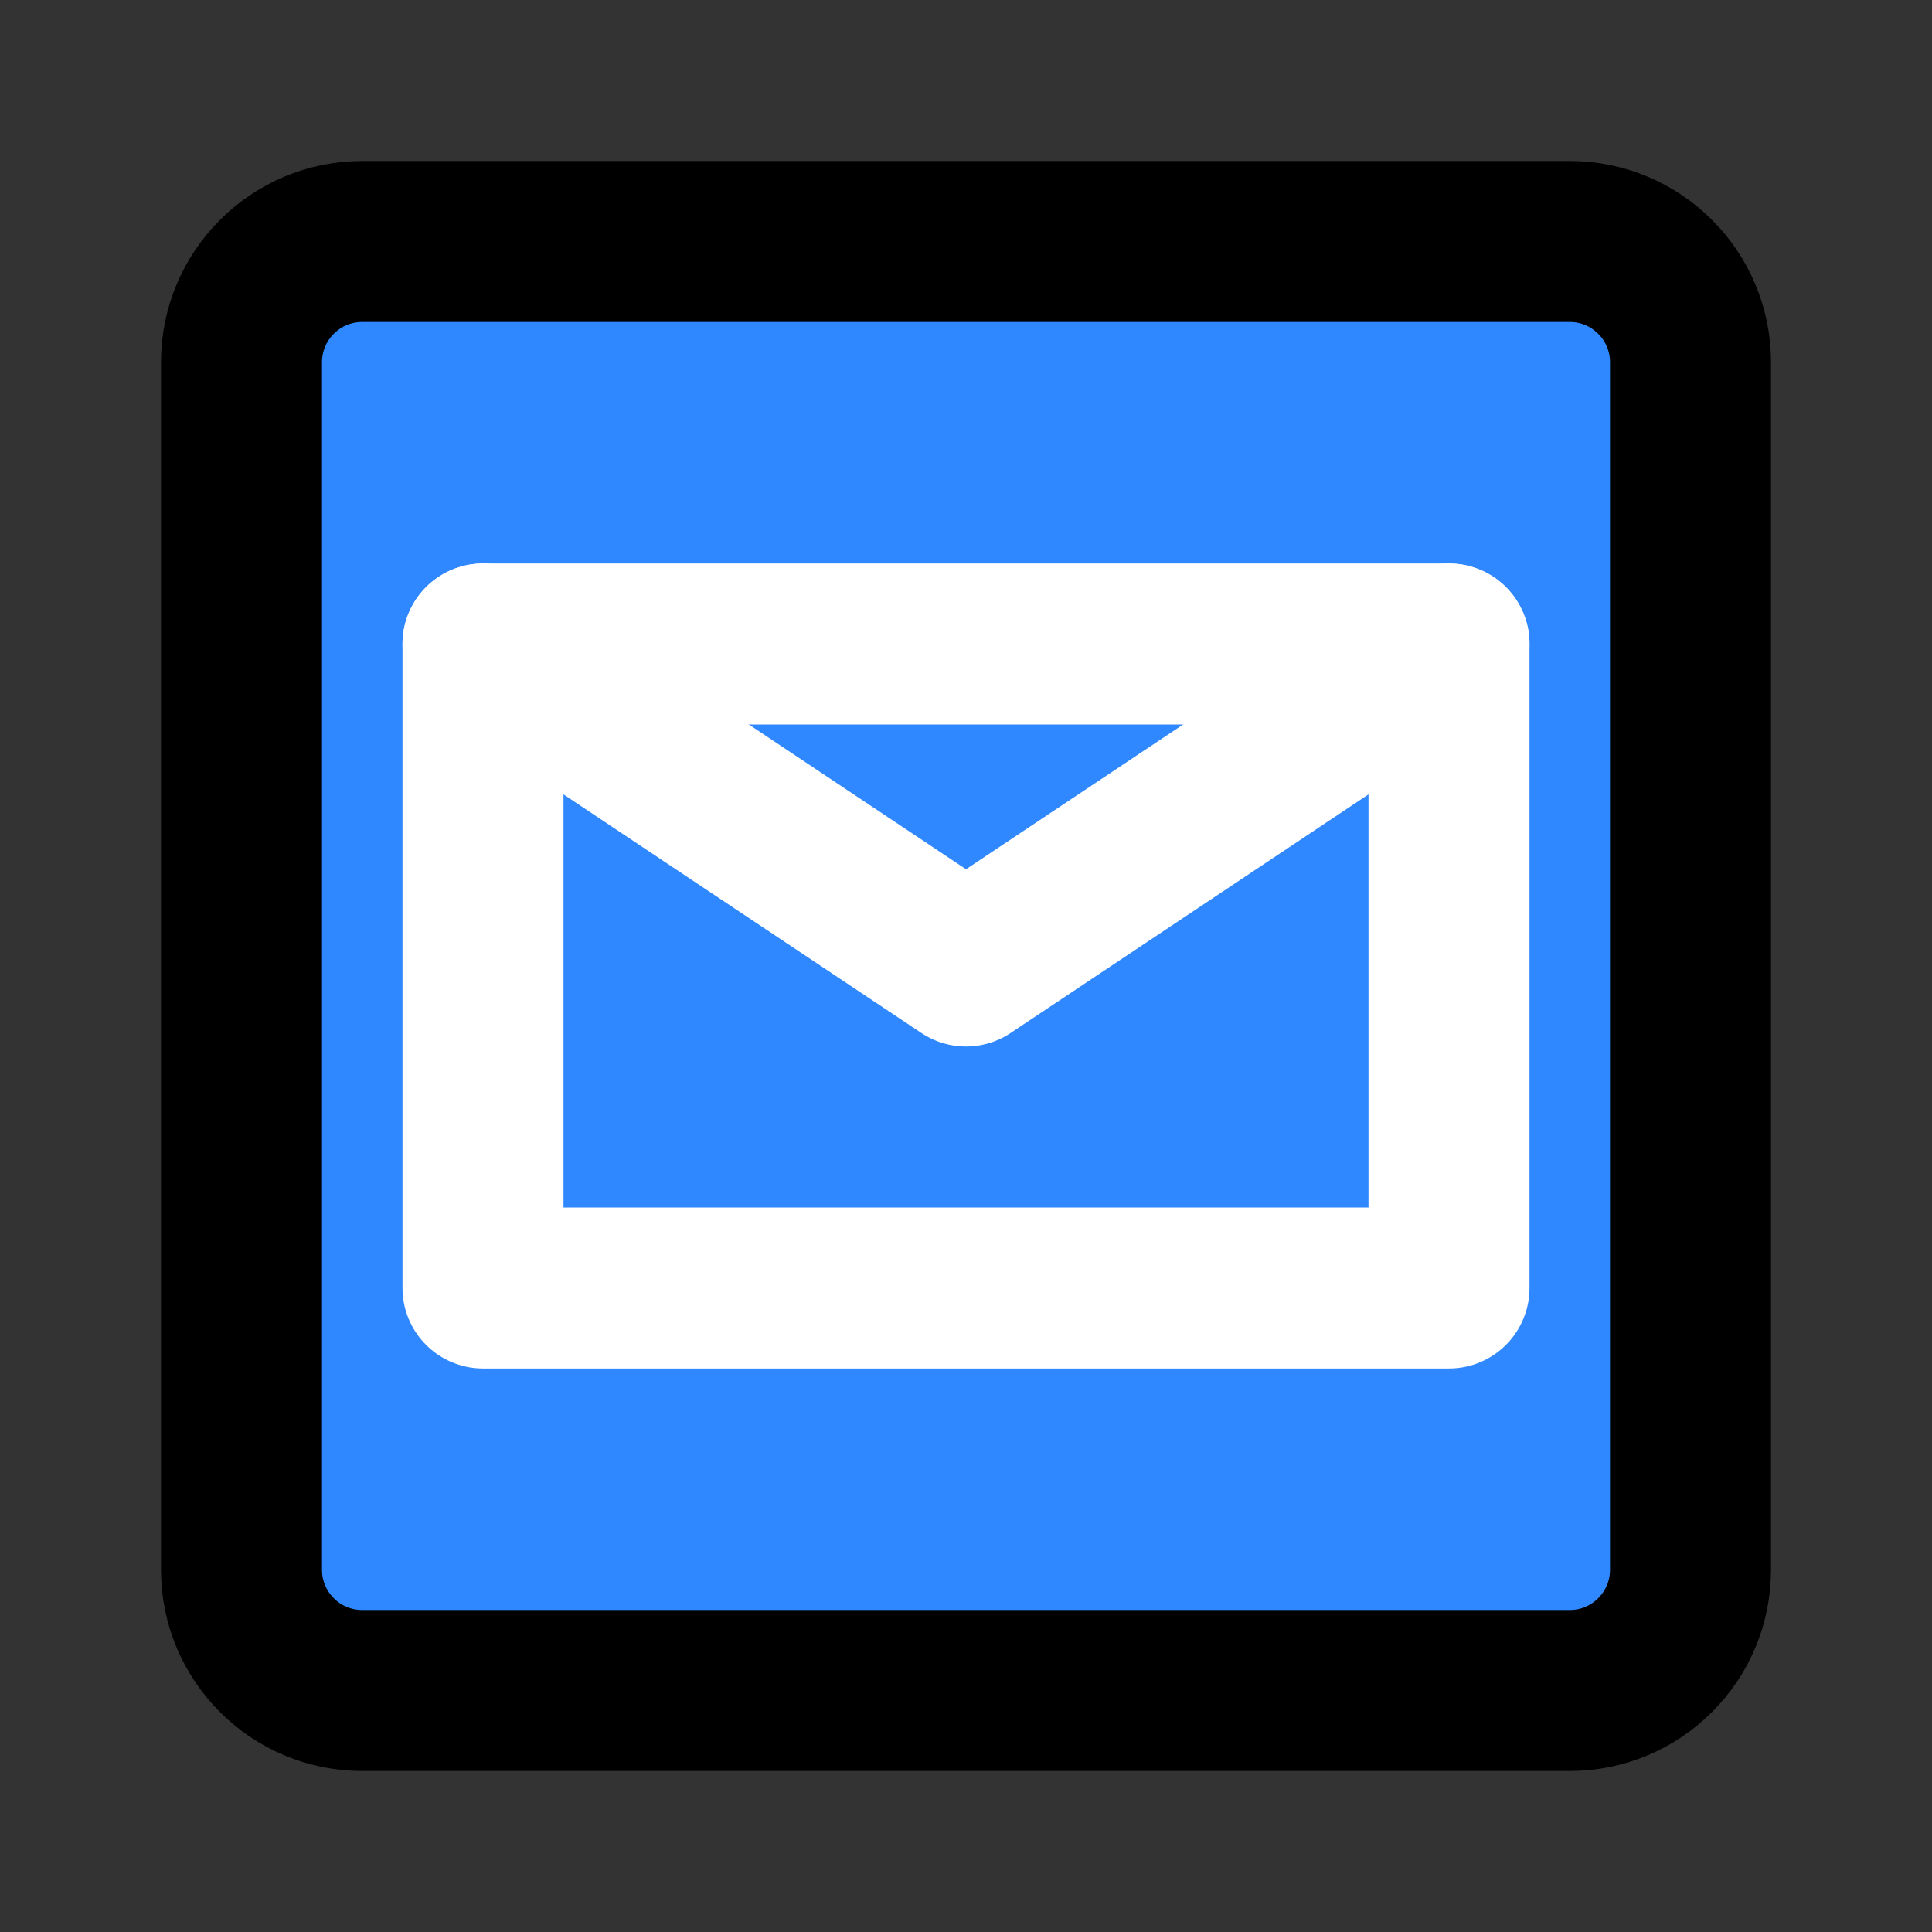
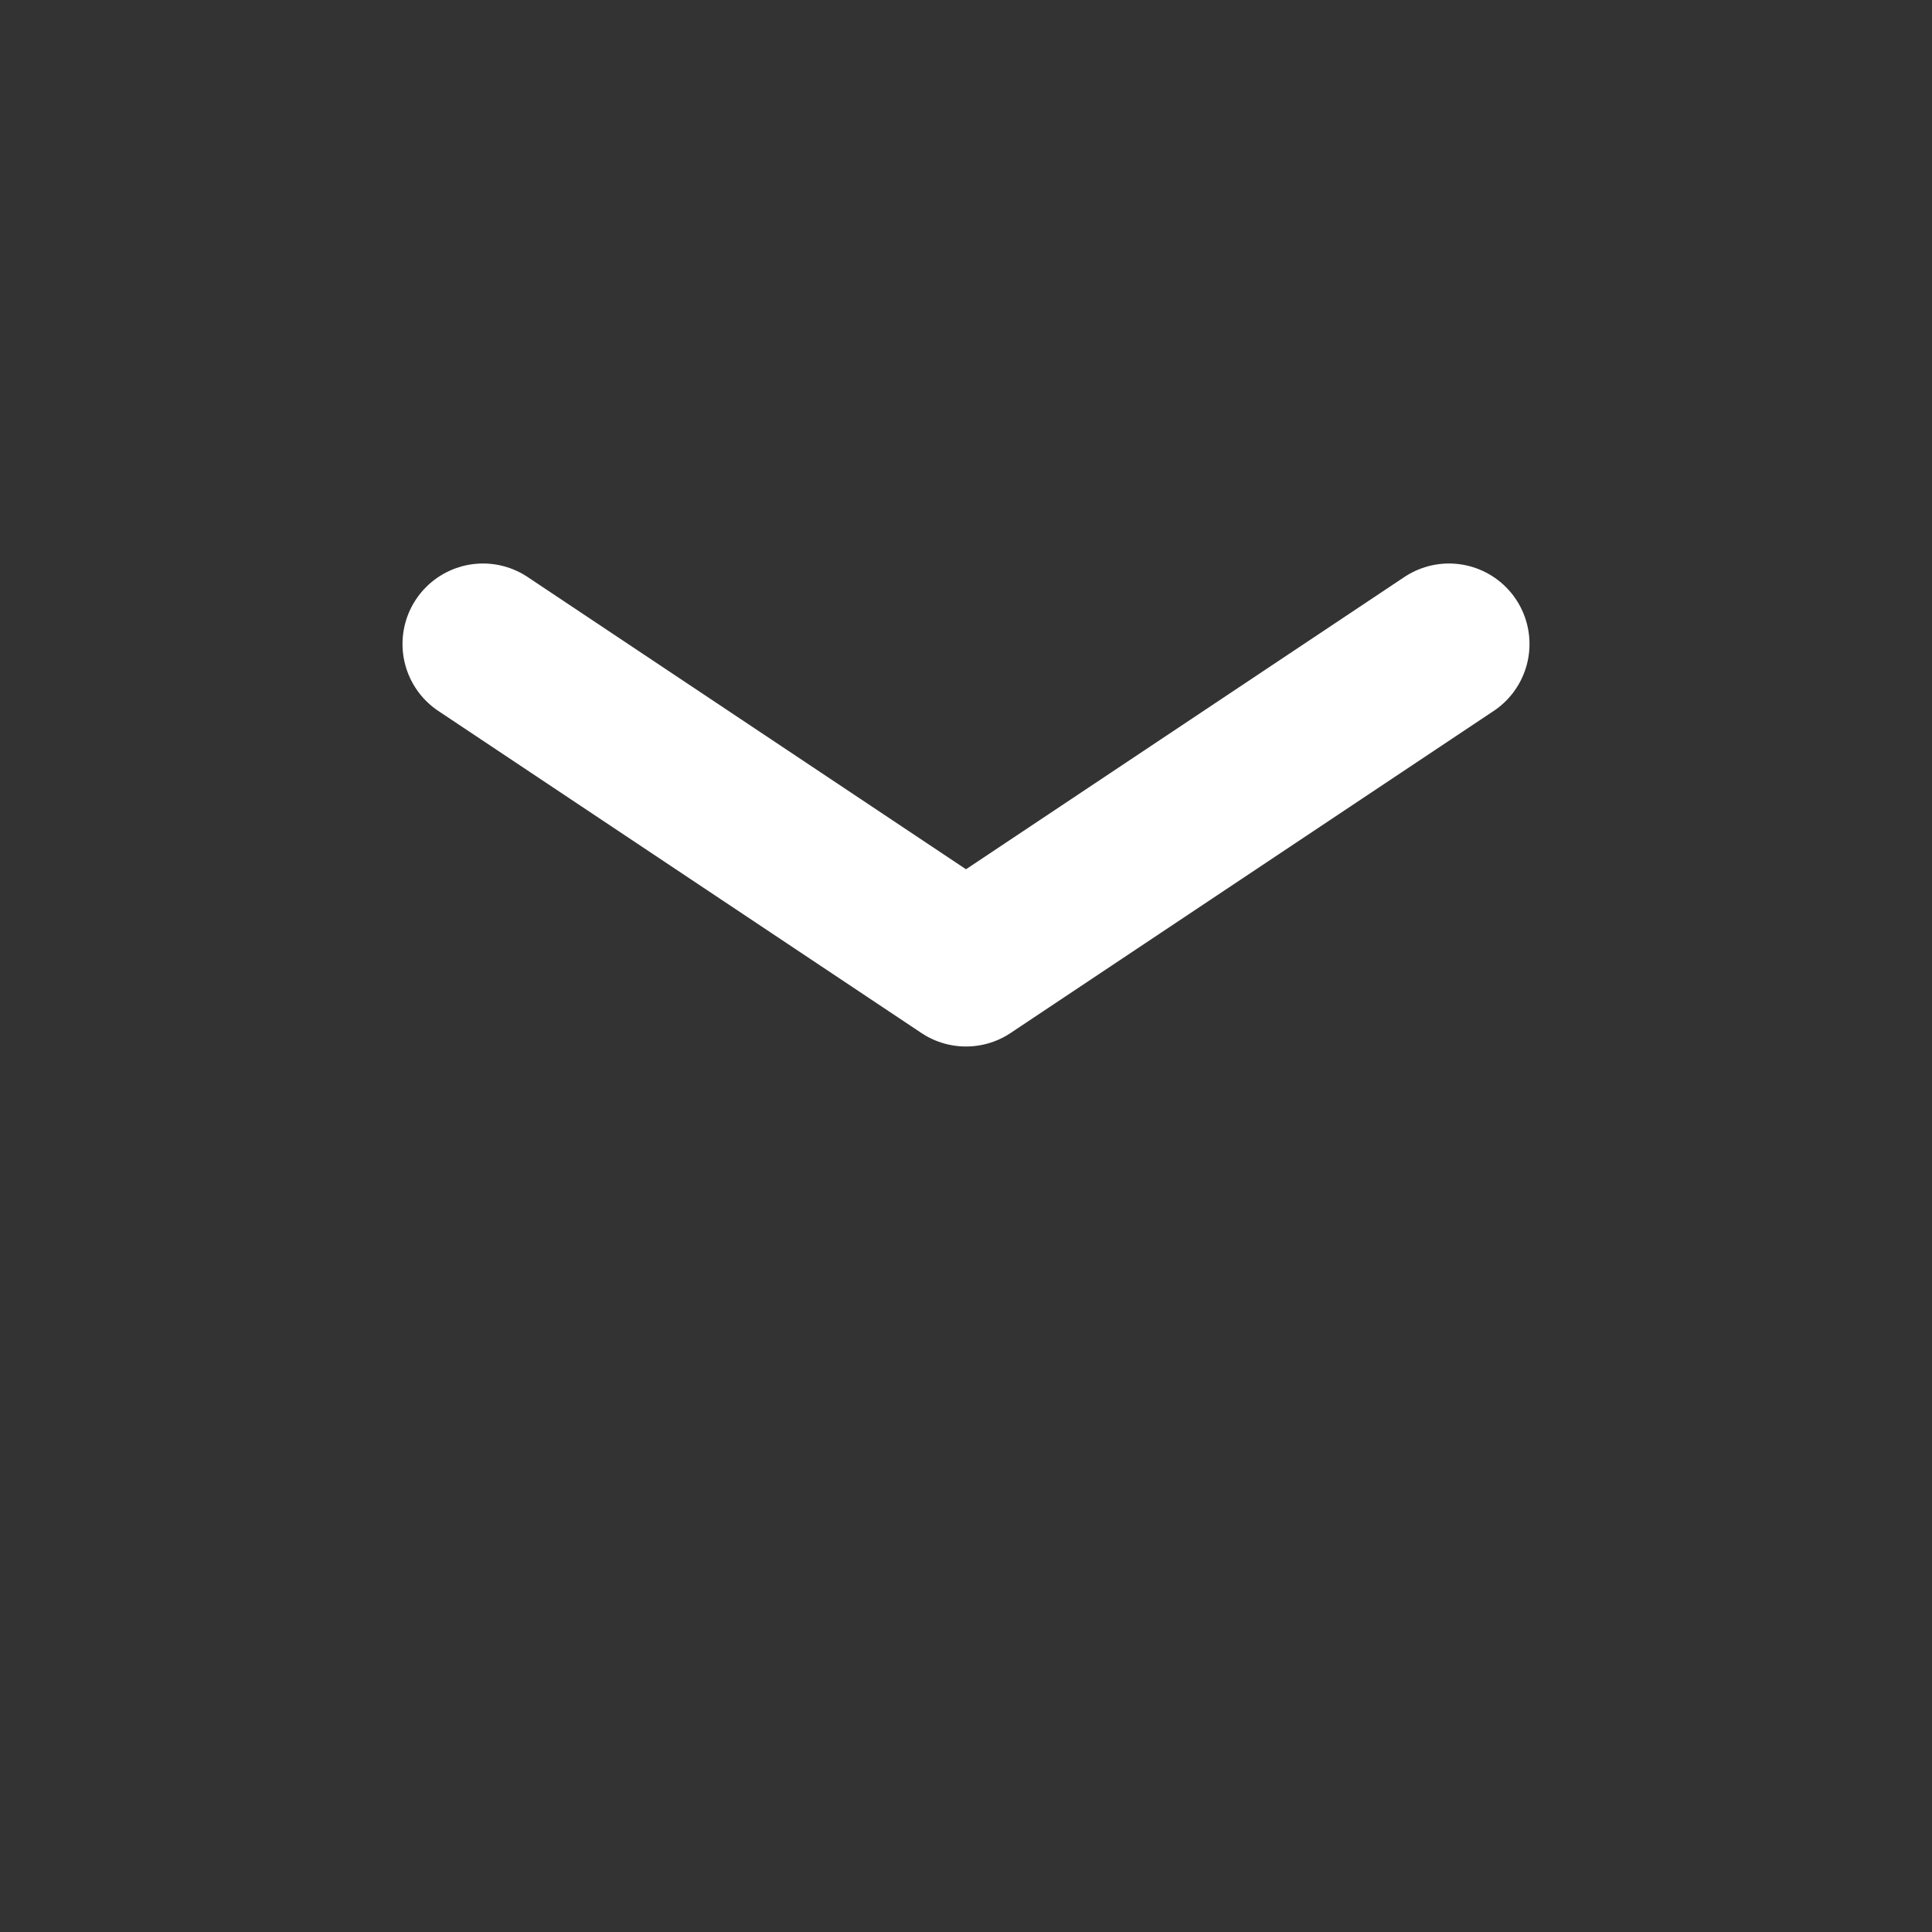
<svg xmlns="http://www.w3.org/2000/svg" width="48" height="48" viewBox="0 0 48 48" fill="none">
  <rect x="0" y="0" width="48" height="48" fill="#333333" stroke="none" />
-   <path d="M39 6H9C7.343 6 6 7.343 6 9V39C6 40.657 7.343 42 9 42H39C40.657 42 42 40.657 42 39V9C42 7.343 40.657 6 39 6Z" fill="#2F88FF" stroke="black" stroke-width="4" />
-   <path d="M36 16H12V32H36V16Z" stroke="white" stroke-width="4" stroke-linecap="round" stroke-linejoin="round" />
  <path d="M36 16L24 24L12 16" stroke="white" stroke-width="4" stroke-linecap="round" stroke-linejoin="round" />
</svg>